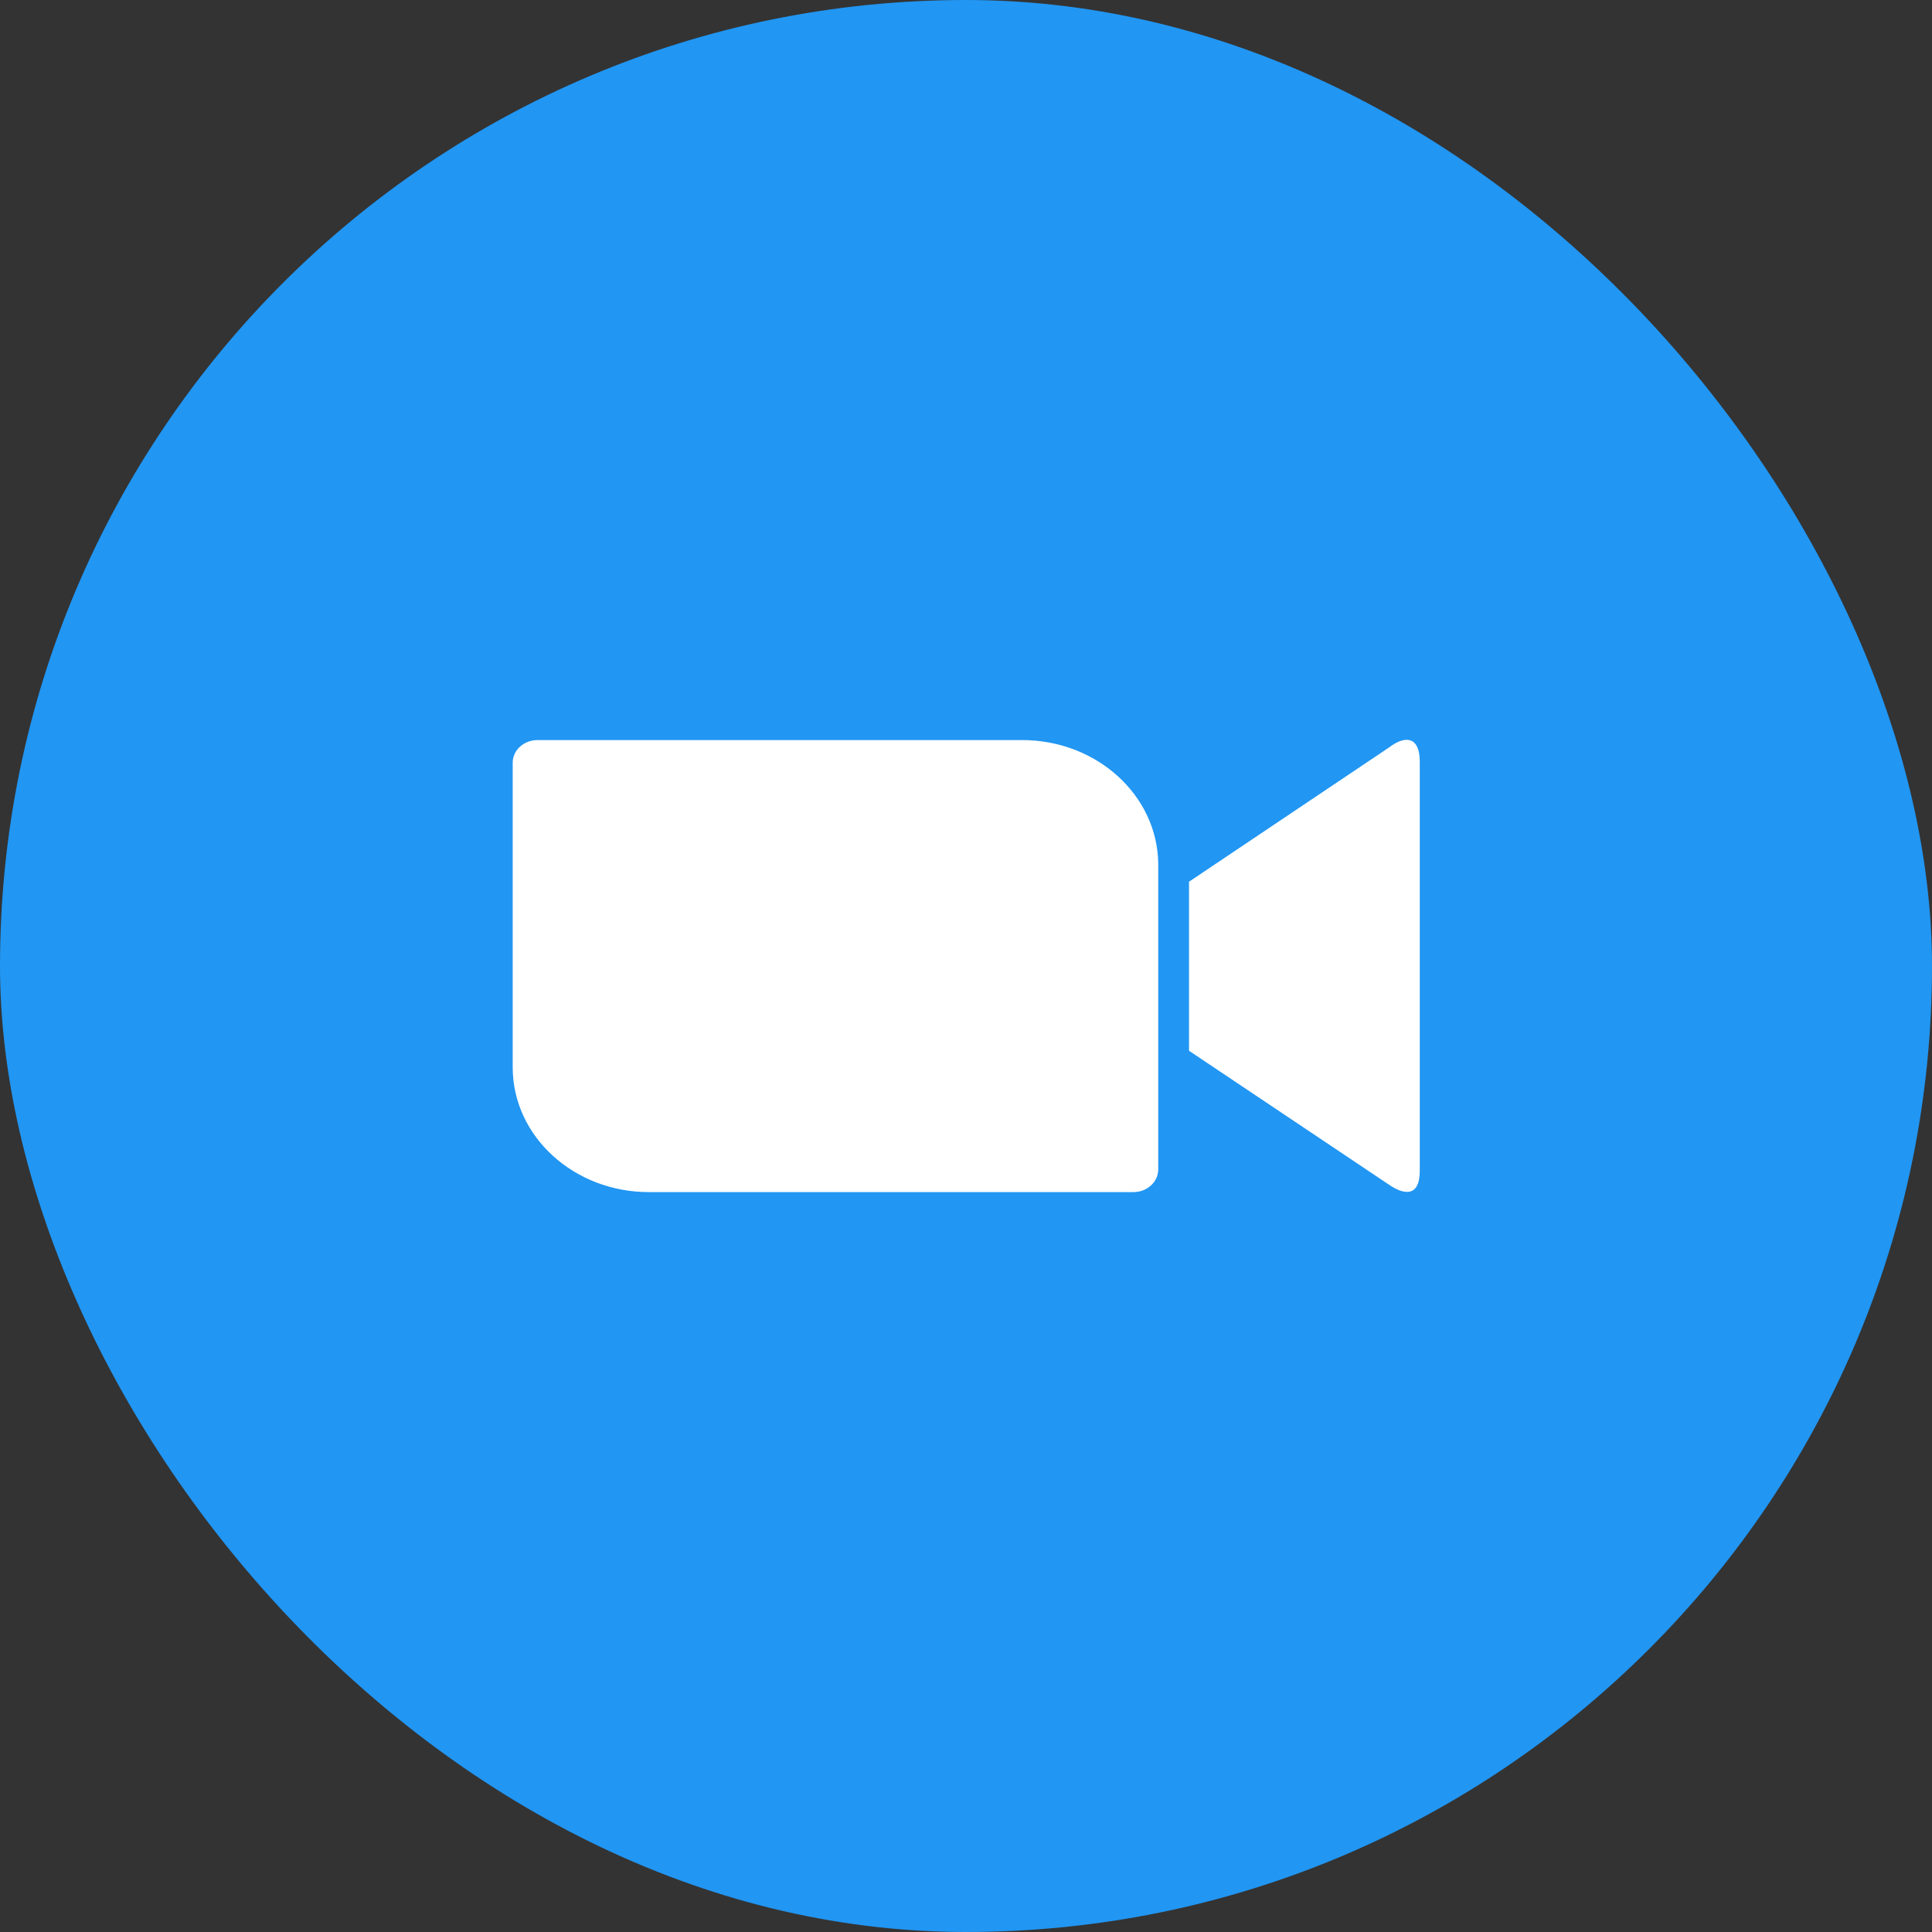
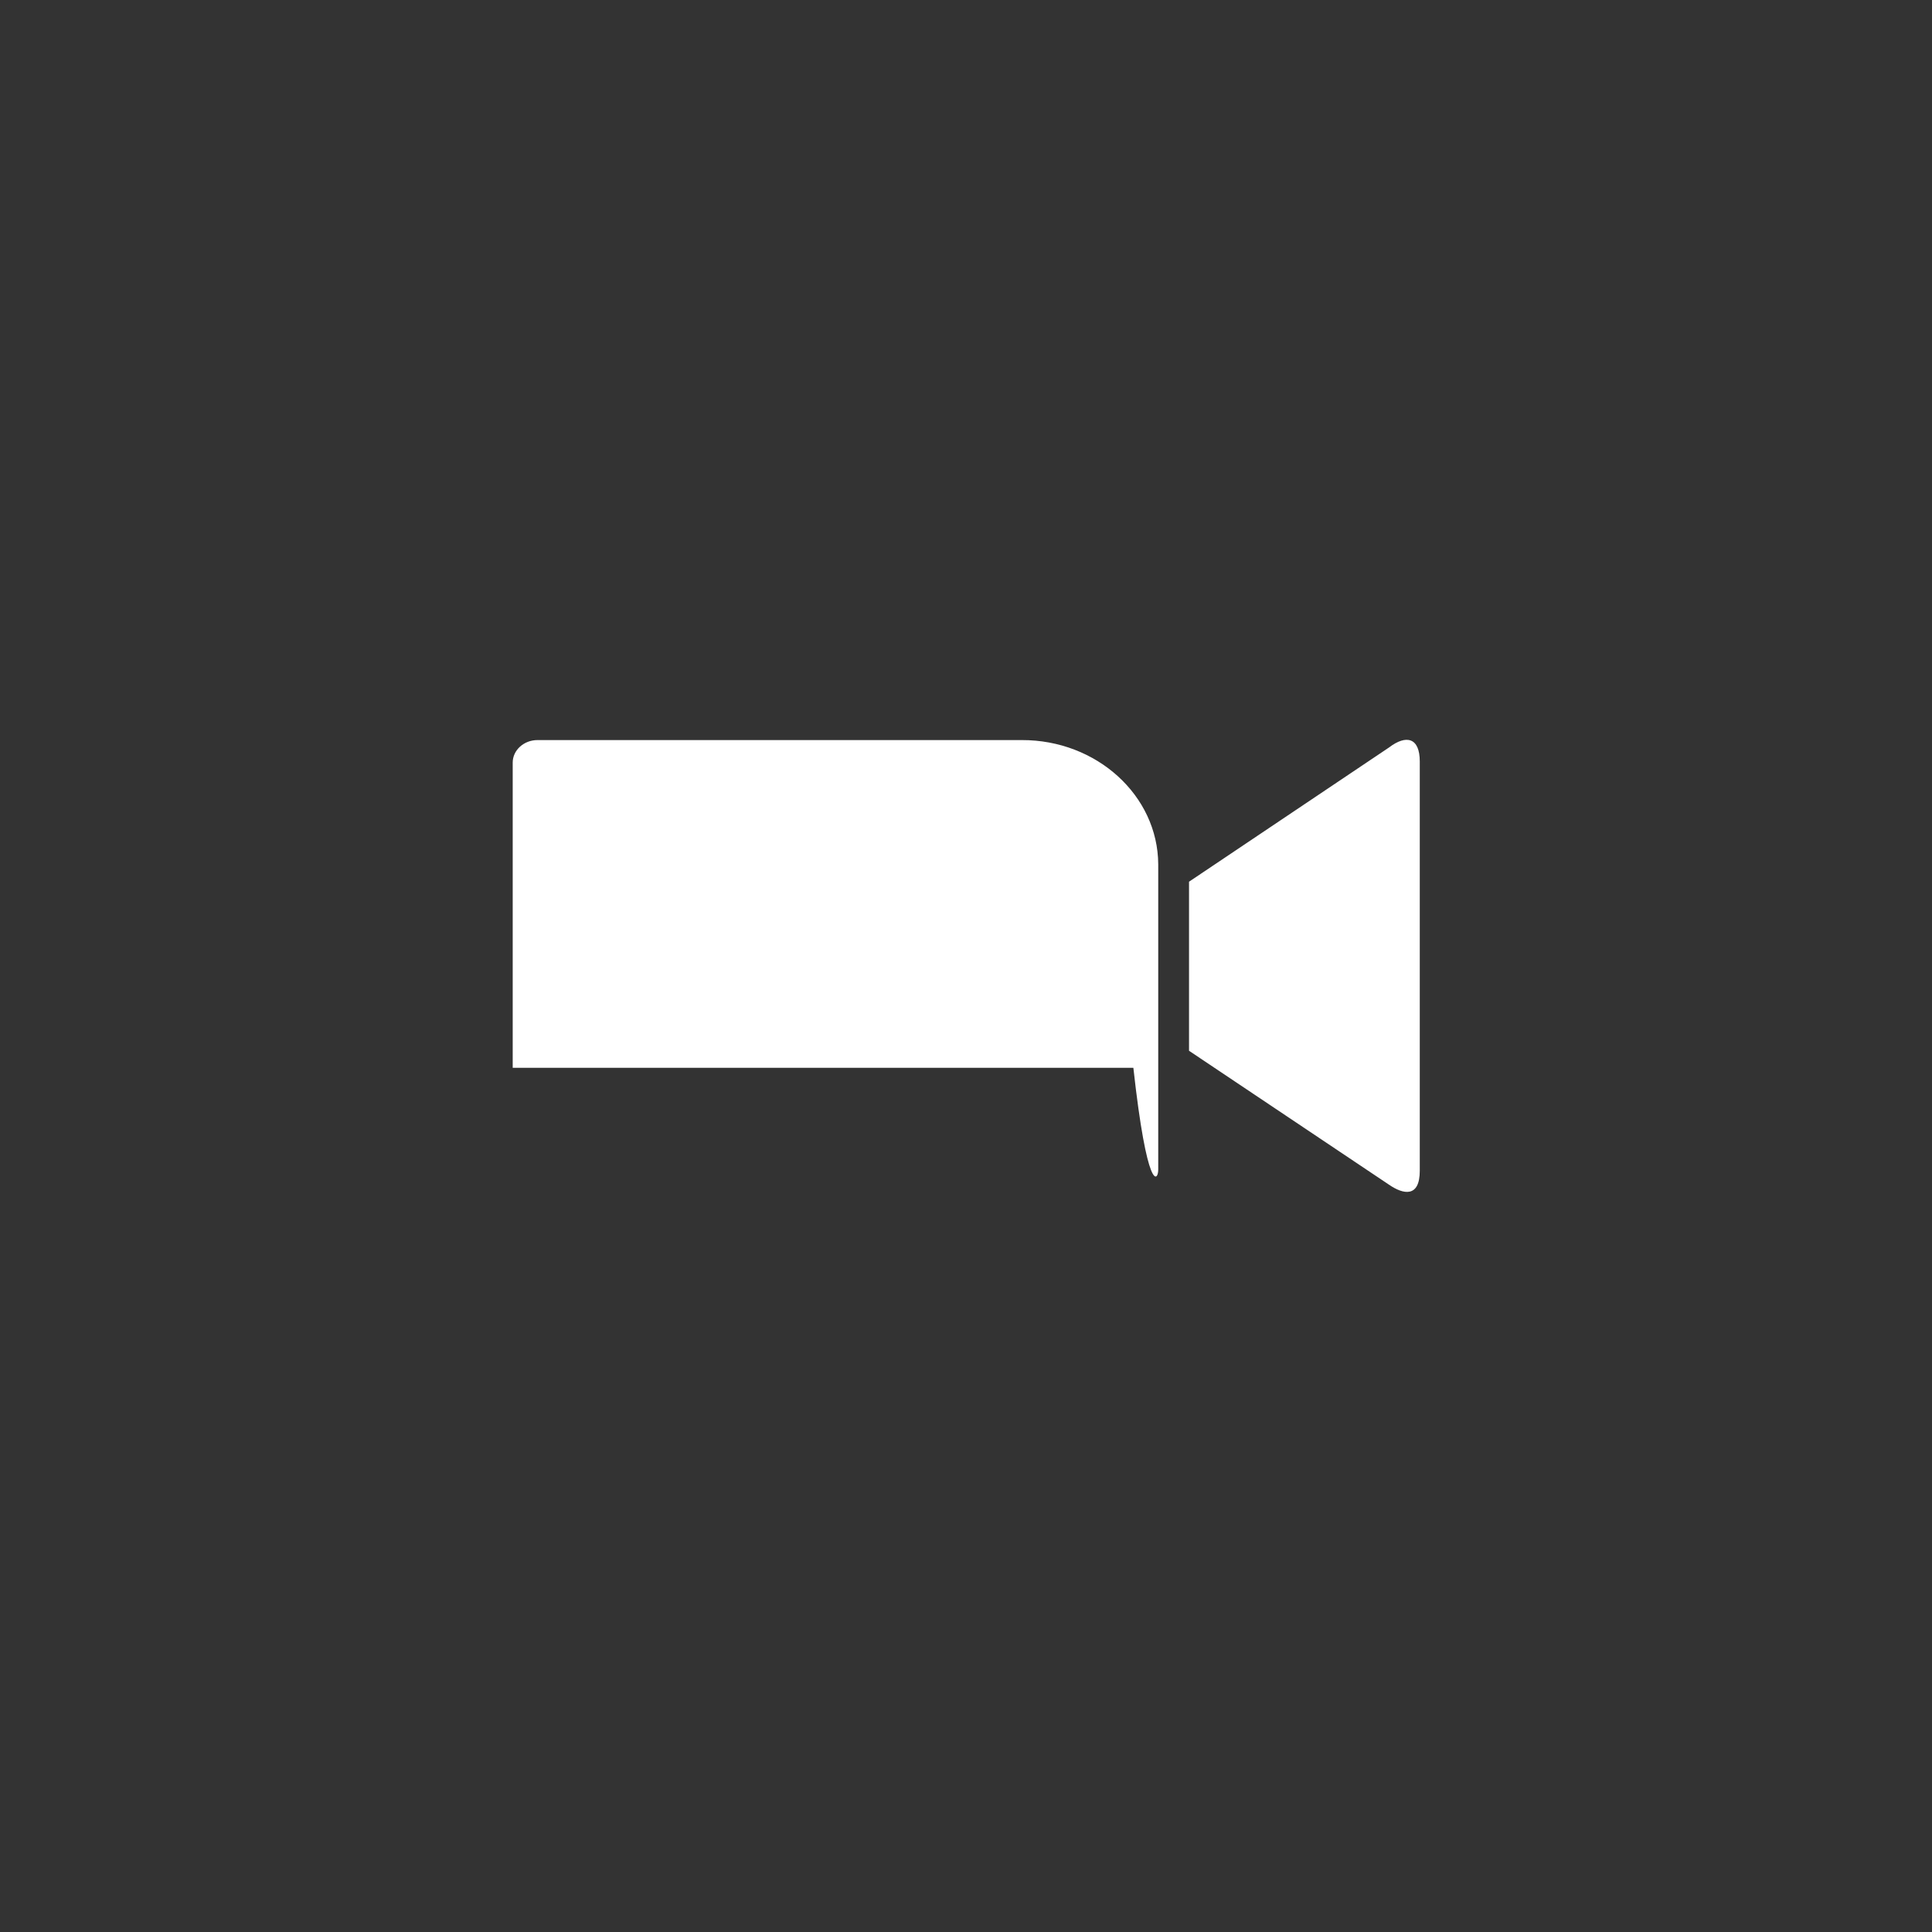
<svg xmlns="http://www.w3.org/2000/svg" width="32" height="32" viewBox="0 0 32 32" fill="none">
  <rect x="0" y="0" width="32" height="32" fill="#333333" stroke="none" />
-   <rect width="32" height="32" rx="16" fill="#2196F3" />
-   <path d="M8.492 12.631V17.686C8.497 18.829 9.513 19.748 10.753 19.745H18.772C19 19.745 19.184 19.576 19.184 19.371V14.316C19.178 13.174 18.162 12.254 16.924 12.258H8.902C8.676 12.258 8.492 12.426 8.492 12.631ZM19.694 14.604L23.006 12.381C23.293 12.162 23.516 12.217 23.516 12.613V19.39C23.516 19.841 23.244 19.786 23.006 19.622L19.694 17.404V14.604Z" fill="white" />
+   <path d="M8.492 12.631V17.686H18.772C19 19.745 19.184 19.576 19.184 19.371V14.316C19.178 13.174 18.162 12.254 16.924 12.258H8.902C8.676 12.258 8.492 12.426 8.492 12.631ZM19.694 14.604L23.006 12.381C23.293 12.162 23.516 12.217 23.516 12.613V19.39C23.516 19.841 23.244 19.786 23.006 19.622L19.694 17.404V14.604Z" fill="white" />
</svg>